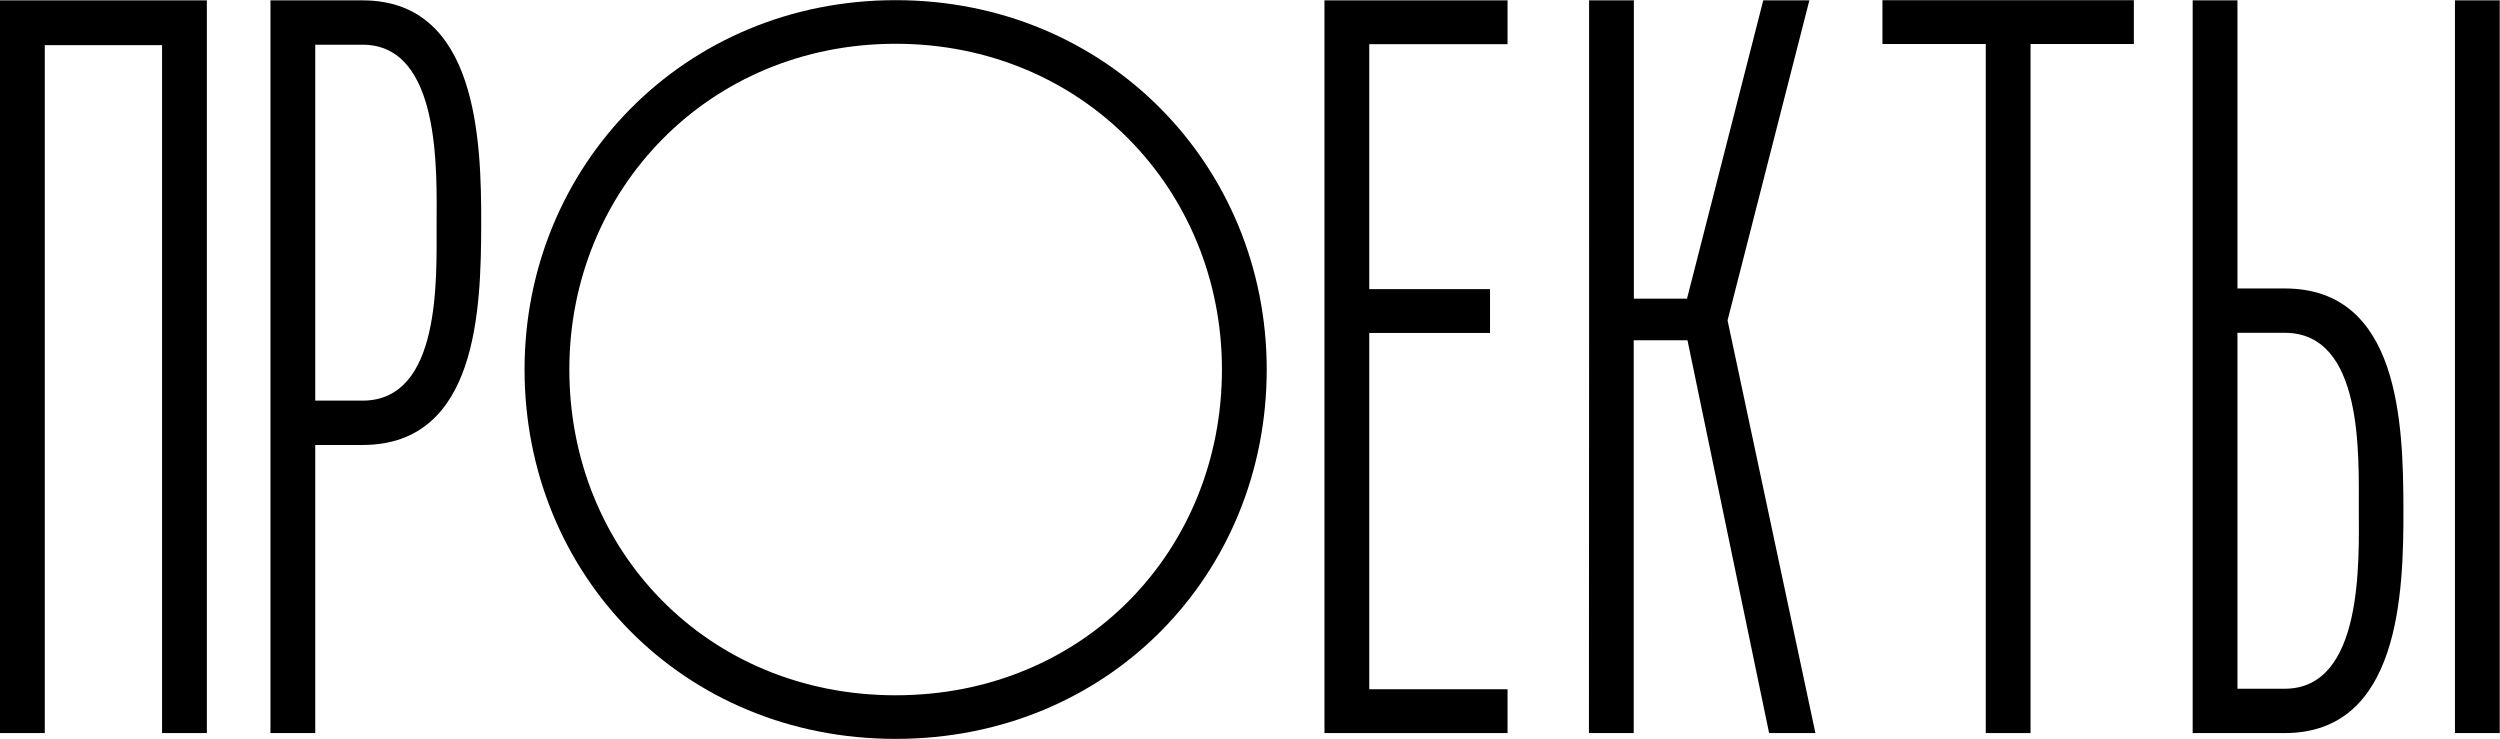
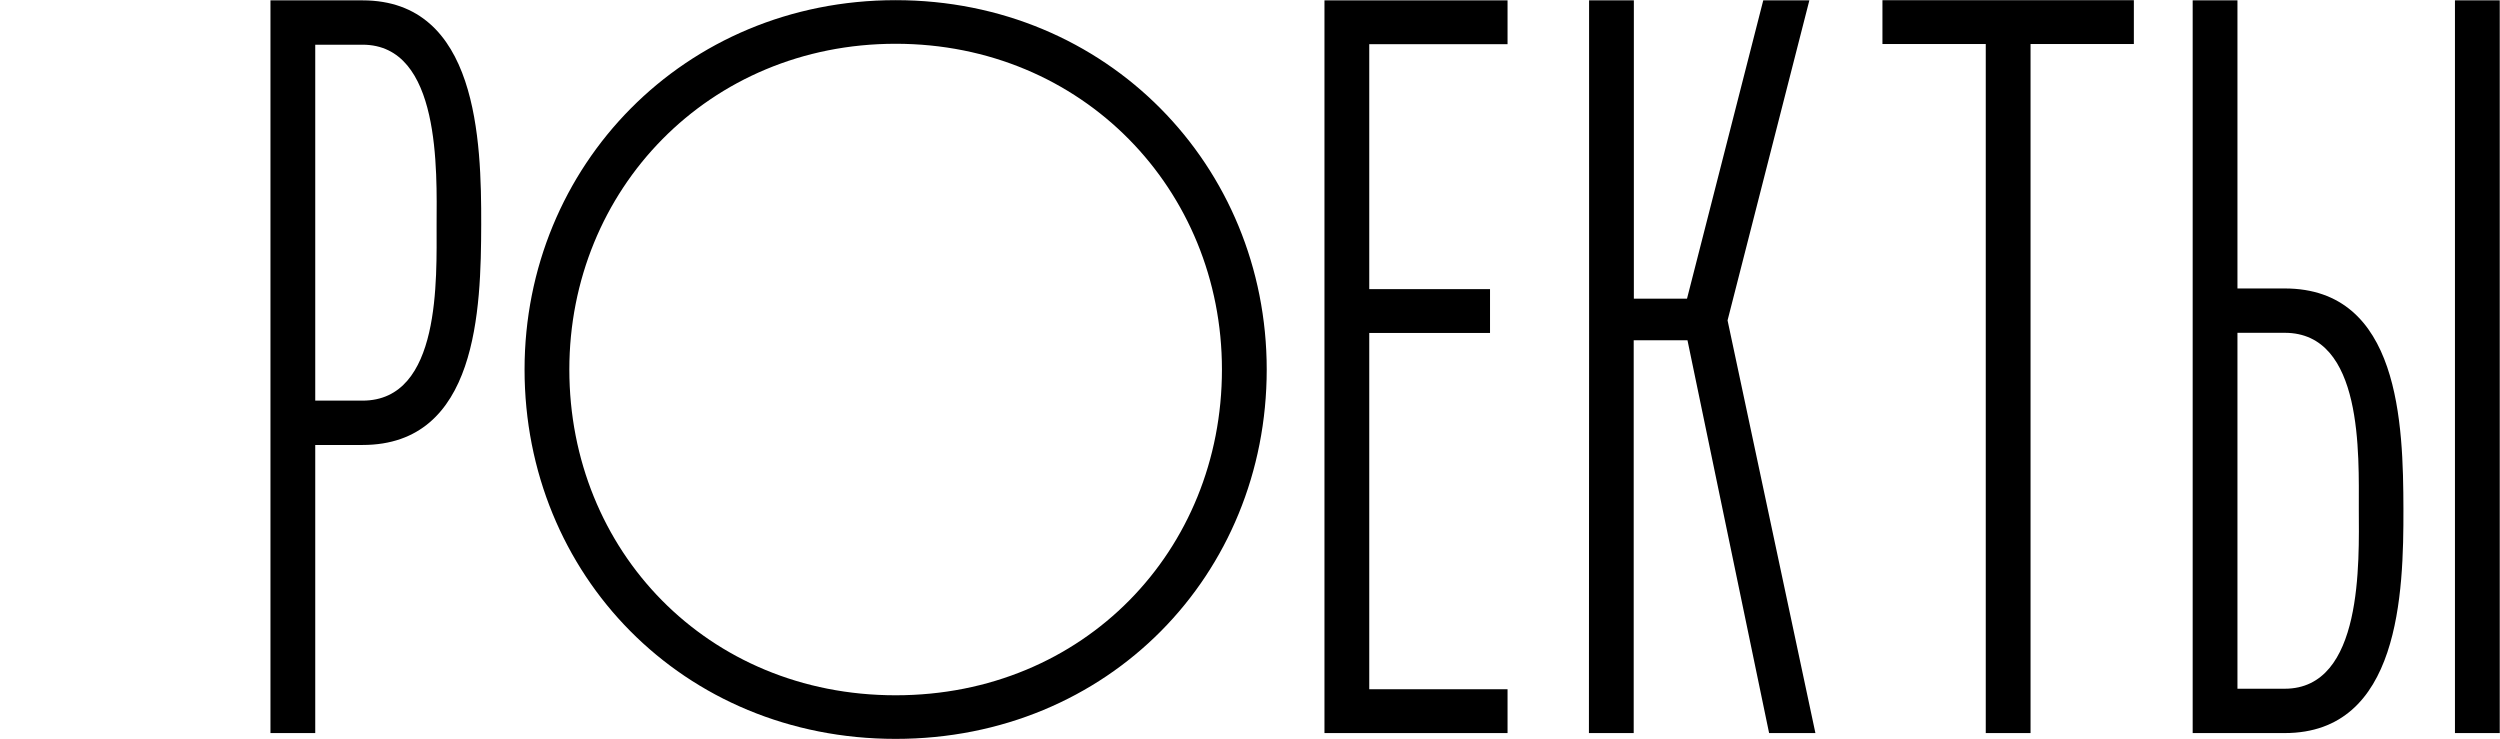
<svg xmlns="http://www.w3.org/2000/svg" width="3441" height="1017" viewBox="0 0 3441 1017" fill="none">
  <path d="M2074.98 60.822H1884.64V397.959H2050.87V458.284H1884.64V948.679H2074.98V1009H1823V0.497H2074.98V60.822Z" fill="black" />
  <path d="M1232.76 0.226C1523.95 0.226 1743.51 228.333 1743.51 508.611C1743.51 790.639 1525.81 1017 1232.76 1017C939.707 1017 722 790.639 722 508.611C722 228.333 941.56 0.226 1232.76 0.226ZM1232.76 60.242C975.327 60.242 783.634 261.212 783.634 508.611C783.634 757.752 973.511 956.984 1232.76 956.984C1492 956.984 1681.88 757.752 1681.88 508.611C1681.88 261.212 1490.18 60.242 1232.76 60.242Z" fill="black" />
  <path d="M2794.84 60.591V1009H2733.2V60.591H2591V0.267H2937.04V60.591H2794.84Z" fill="black" />
-   <path d="M433.897 1009V612.458H498.975C657.409 612.458 662.045 425.314 662.332 309.152C662.619 193.751 657.475 0.497 498.975 0.497H372.262V1009H433.897ZM433.897 551.423V61.532H498.975C607.243 61.532 601.112 236.728 600.936 309.152C600.754 382.667 607.584 551.423 498.975 551.423H433.897Z" fill="black" />
-   <path d="M284.704 0.497V1009H223.07V62.132H61.635V1009H0V0.497H284.704Z" fill="black" />
+   <path d="M433.897 1009V612.458H498.975C657.409 612.458 662.045 425.314 662.332 309.152C662.619 193.751 657.475 0.497 498.975 0.497H372.262V1009H433.897ZM433.897 551.423V61.532H498.975C607.243 61.532 601.112 236.728 600.936 309.152C600.754 382.667 607.584 551.423 498.975 551.423H433.897" fill="black" />
  <path d="M2248.84 0.497V411.088H2322L2426.95 0.497H2490.4L2377.81 440.972L2498.73 1009H2434.99L2322.64 468.314H2248.63V1009H2187C2187.35 107.939 2187.21 774.877 2187.21 0.497H2248.84Z" fill="black" />
  <path d="M3440.64 0.497V1009H3379V0.497H3440.64ZM3079.63 0.497V397.039H3144.71C3303.15 397.039 3307.78 584.183 3308.07 700.345C3308.36 815.746 3303.21 1009 3144.71 1009H3018V0.497H3079.63ZM3079.63 458.074V947.965H3144.71C3252.98 947.965 3246.85 772.769 3246.67 700.345C3246.5 626.831 3253.32 458.074 3144.71 458.074H3079.63Z" fill="black" />
</svg>